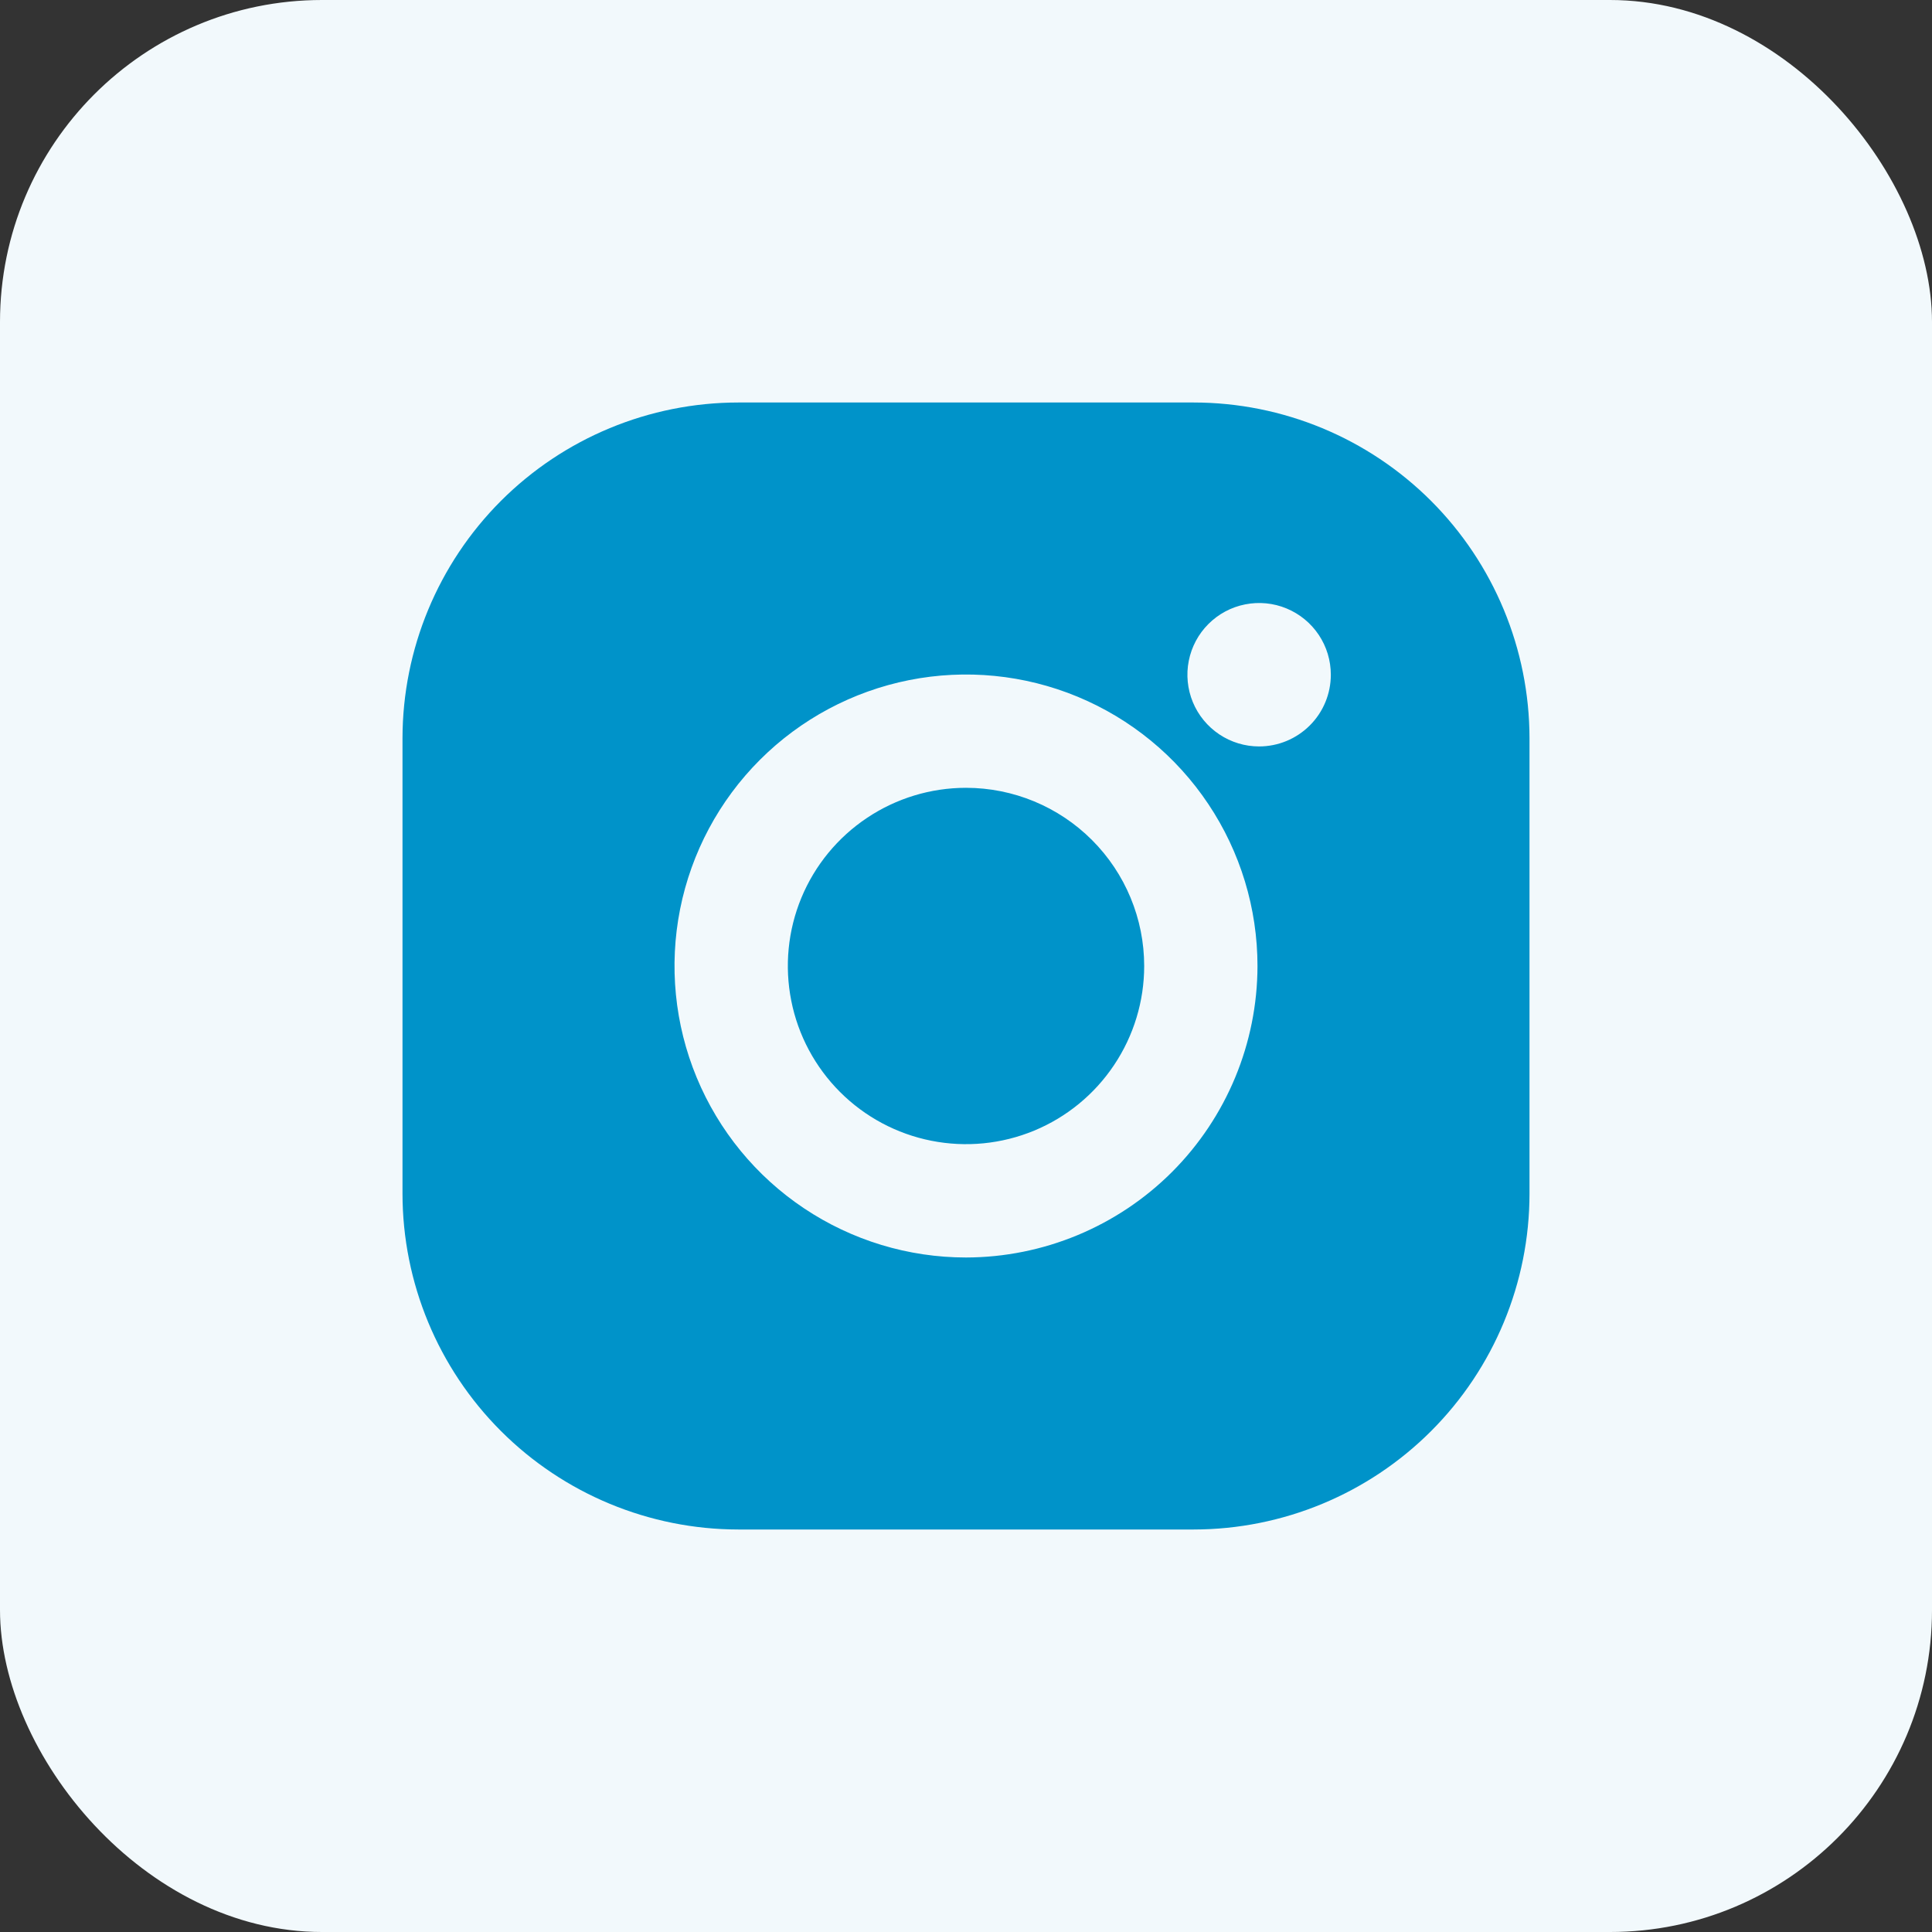
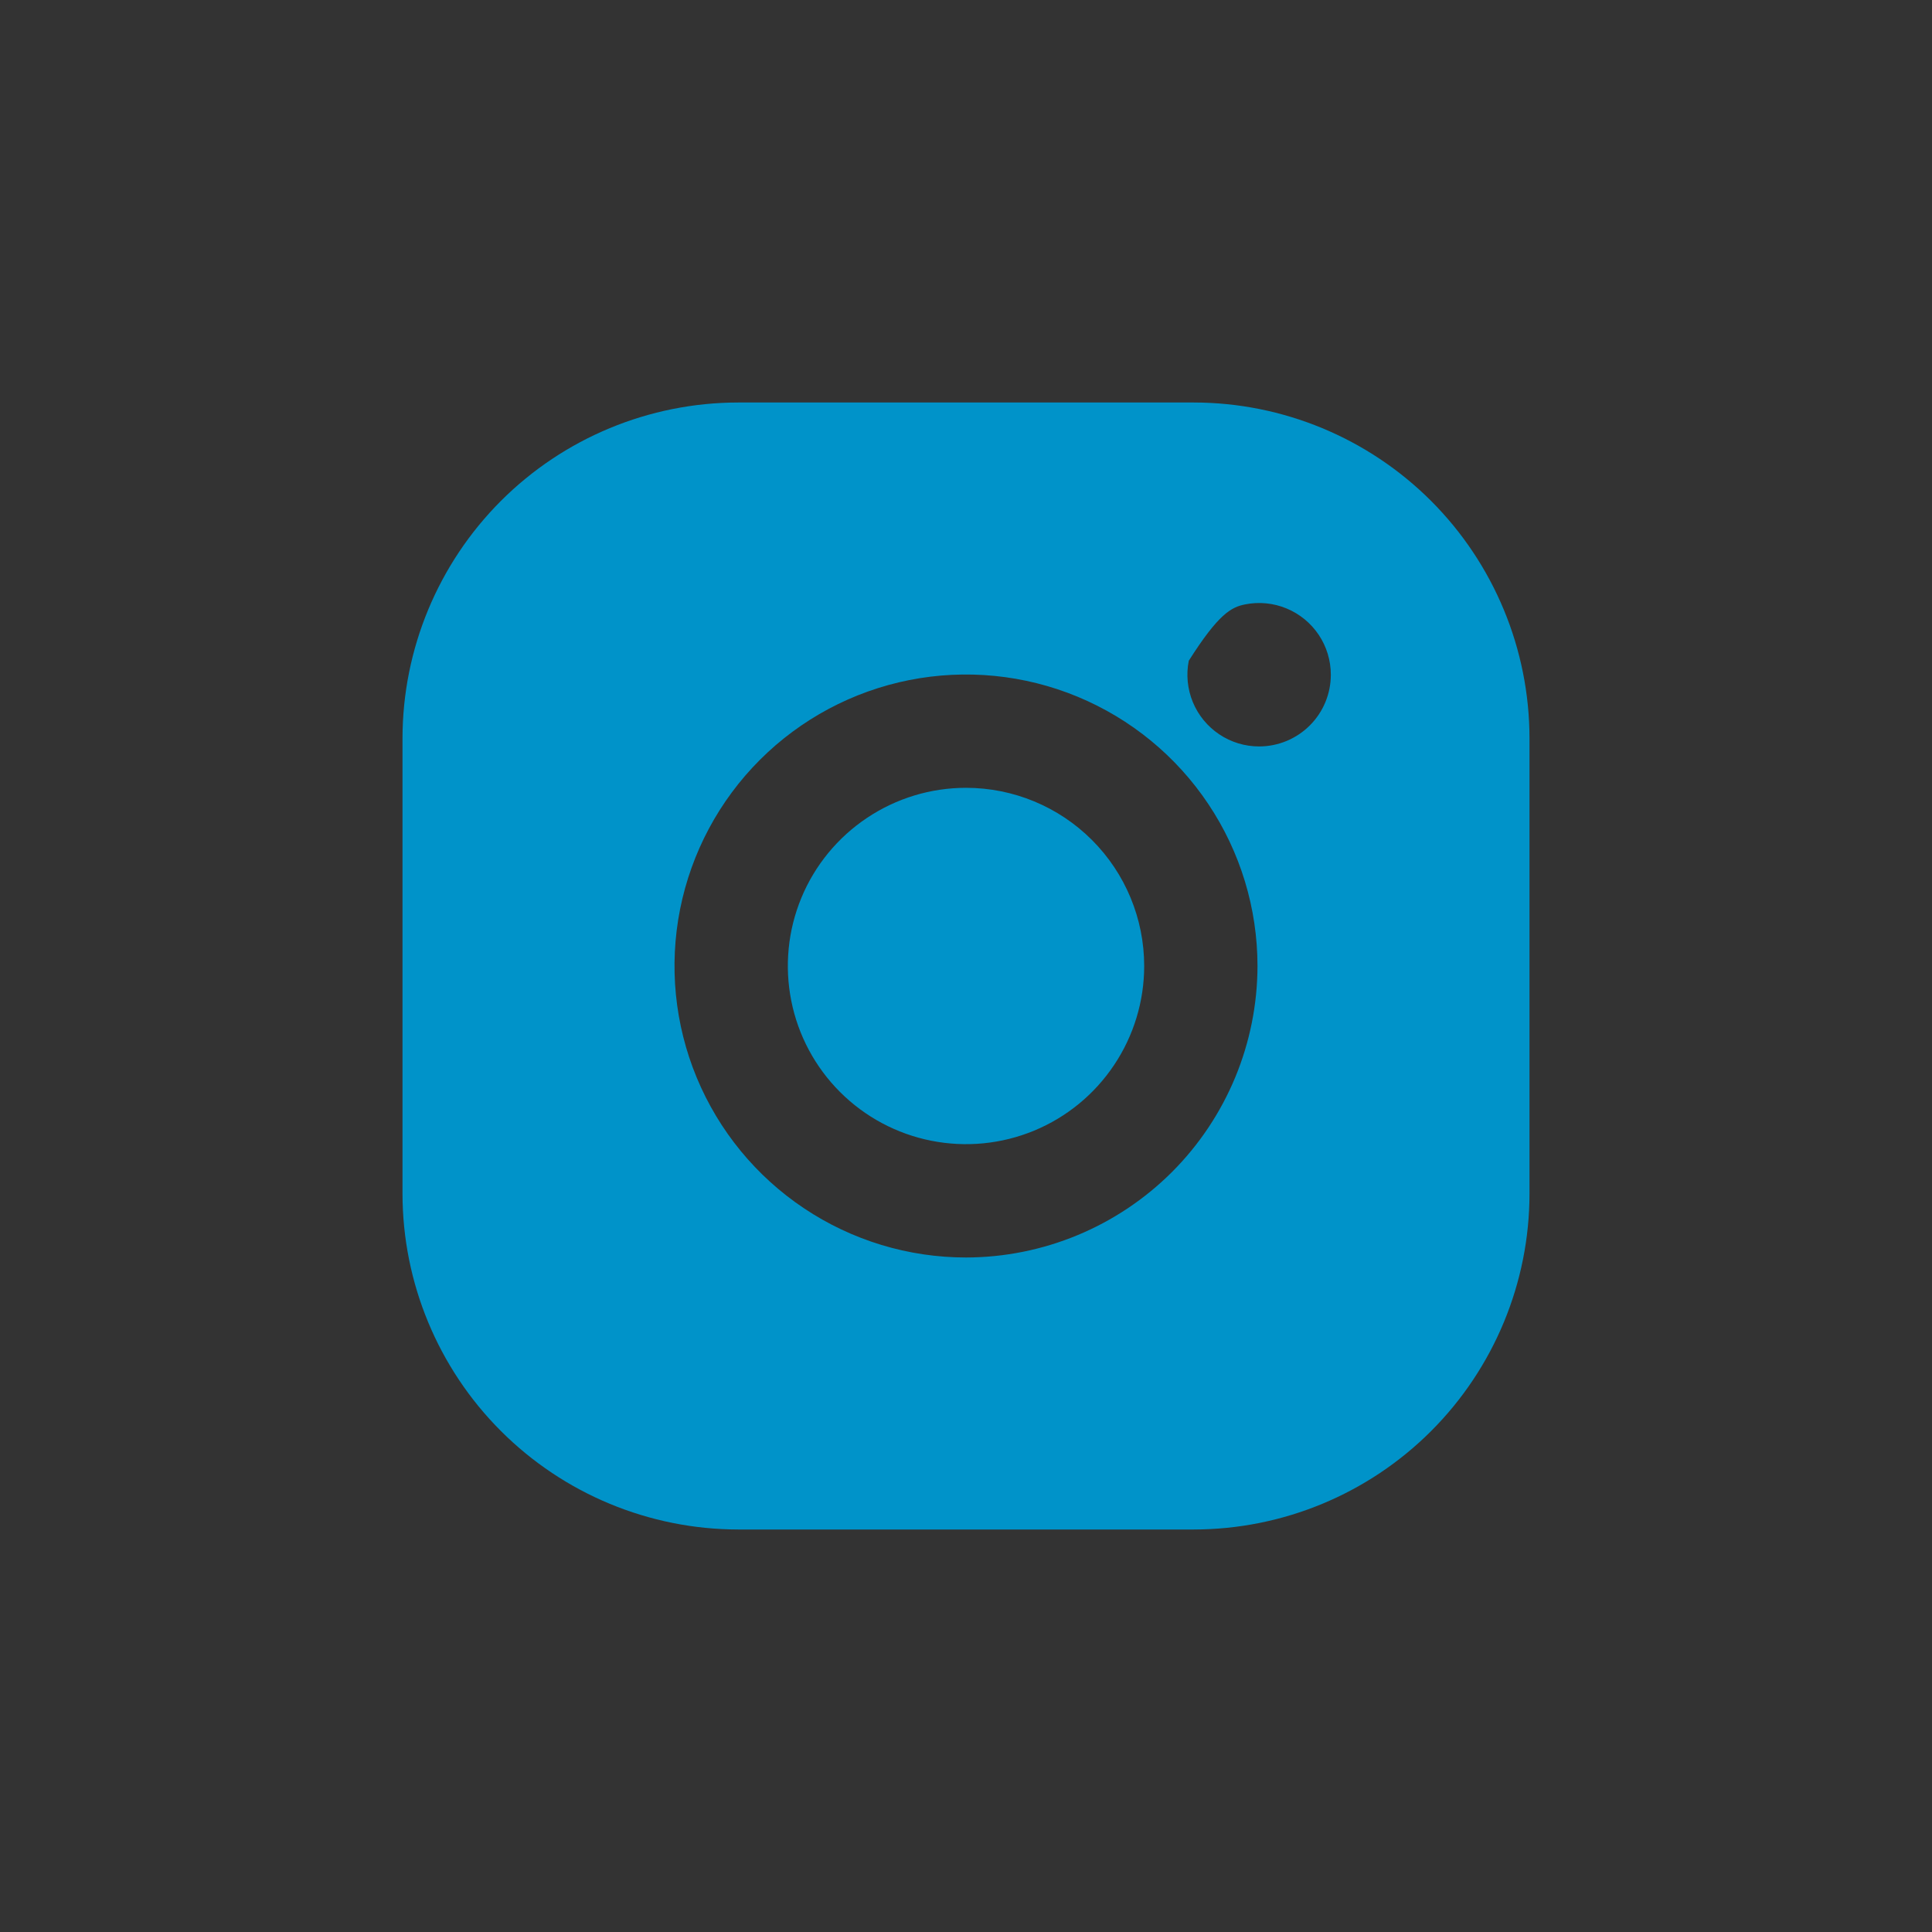
<svg xmlns="http://www.w3.org/2000/svg" width="48" height="48" viewBox="0 0 48 48" fill="none">
  <rect x="0" y="0" width="48" height="48" fill="#333333" stroke="none" />
-   <rect width="48" height="48" rx="8" fill="#F2F9FC" />
-   <path fill-rule="evenodd" clip-rule="evenodd" d="M31.282 18.545C30.93 18.545 30.586 18.441 30.293 18.245C30 18.049 29.771 17.771 29.636 17.445C29.502 17.12 29.466 16.761 29.535 16.416C29.604 16.07 29.773 15.752 30.023 15.503C30.272 15.254 30.589 15.084 30.935 15.016C31.281 14.947 31.639 14.982 31.964 15.117C32.29 15.252 32.568 15.48 32.764 15.773C32.96 16.066 33.064 16.411 33.064 16.763C33.064 17.236 32.877 17.689 32.542 18.023C32.208 18.357 31.755 18.545 31.282 18.545ZM38 29.656C37.999 31.868 37.12 33.989 35.556 35.554C33.992 37.118 31.871 37.998 29.659 38H18.341C16.13 37.997 14.009 37.117 12.445 35.553C10.881 33.989 10.002 31.868 10 29.656V18.339C10.003 16.128 10.883 14.008 12.446 12.444C14.01 10.881 16.13 10.002 18.341 10H29.659C31.87 10.002 33.99 10.881 35.554 12.444C37.117 14.008 37.997 16.128 38 18.339V29.656ZM19.977 30.021C21.168 30.817 22.568 31.242 24 31.242C25.92 31.239 27.76 30.475 29.118 29.118C30.475 27.76 31.239 25.92 31.242 24C31.242 22.568 30.817 21.168 30.021 19.977C29.226 18.786 28.095 17.858 26.771 17.309C25.448 16.761 23.992 16.618 22.587 16.897C21.182 17.177 19.892 17.866 18.879 18.879C17.866 19.892 17.177 21.182 16.897 22.587C16.618 23.992 16.761 25.448 17.309 26.771C17.858 28.095 18.786 29.226 19.977 30.021ZM24 19.573C23.125 19.573 22.269 19.833 21.541 20.32C20.813 20.806 20.245 21.497 19.91 22.306C19.575 23.115 19.488 24.005 19.659 24.864C19.829 25.722 20.251 26.511 20.87 27.13C21.489 27.749 22.278 28.171 23.136 28.341C23.995 28.512 24.885 28.425 25.694 28.09C26.503 27.755 27.194 27.187 27.68 26.459C28.167 25.731 28.427 24.875 28.427 24C28.427 22.826 27.96 21.7 27.13 20.87C26.3 20.04 25.174 19.573 24 19.573Z" fill="#0093C9" />
+   <path fill-rule="evenodd" clip-rule="evenodd" d="M31.282 18.545C30.93 18.545 30.586 18.441 30.293 18.245C30 18.049 29.771 17.771 29.636 17.445C29.502 17.12 29.466 16.761 29.535 16.416C30.272 15.254 30.589 15.084 30.935 15.016C31.281 14.947 31.639 14.982 31.964 15.117C32.29 15.252 32.568 15.48 32.764 15.773C32.96 16.066 33.064 16.411 33.064 16.763C33.064 17.236 32.877 17.689 32.542 18.023C32.208 18.357 31.755 18.545 31.282 18.545ZM38 29.656C37.999 31.868 37.12 33.989 35.556 35.554C33.992 37.118 31.871 37.998 29.659 38H18.341C16.13 37.997 14.009 37.117 12.445 35.553C10.881 33.989 10.002 31.868 10 29.656V18.339C10.003 16.128 10.883 14.008 12.446 12.444C14.01 10.881 16.13 10.002 18.341 10H29.659C31.87 10.002 33.99 10.881 35.554 12.444C37.117 14.008 37.997 16.128 38 18.339V29.656ZM19.977 30.021C21.168 30.817 22.568 31.242 24 31.242C25.92 31.239 27.76 30.475 29.118 29.118C30.475 27.76 31.239 25.92 31.242 24C31.242 22.568 30.817 21.168 30.021 19.977C29.226 18.786 28.095 17.858 26.771 17.309C25.448 16.761 23.992 16.618 22.587 16.897C21.182 17.177 19.892 17.866 18.879 18.879C17.866 19.892 17.177 21.182 16.897 22.587C16.618 23.992 16.761 25.448 17.309 26.771C17.858 28.095 18.786 29.226 19.977 30.021ZM24 19.573C23.125 19.573 22.269 19.833 21.541 20.32C20.813 20.806 20.245 21.497 19.91 22.306C19.575 23.115 19.488 24.005 19.659 24.864C19.829 25.722 20.251 26.511 20.87 27.13C21.489 27.749 22.278 28.171 23.136 28.341C23.995 28.512 24.885 28.425 25.694 28.09C26.503 27.755 27.194 27.187 27.68 26.459C28.167 25.731 28.427 24.875 28.427 24C28.427 22.826 27.96 21.7 27.13 20.87C26.3 20.04 25.174 19.573 24 19.573Z" fill="#0093C9" />
</svg>